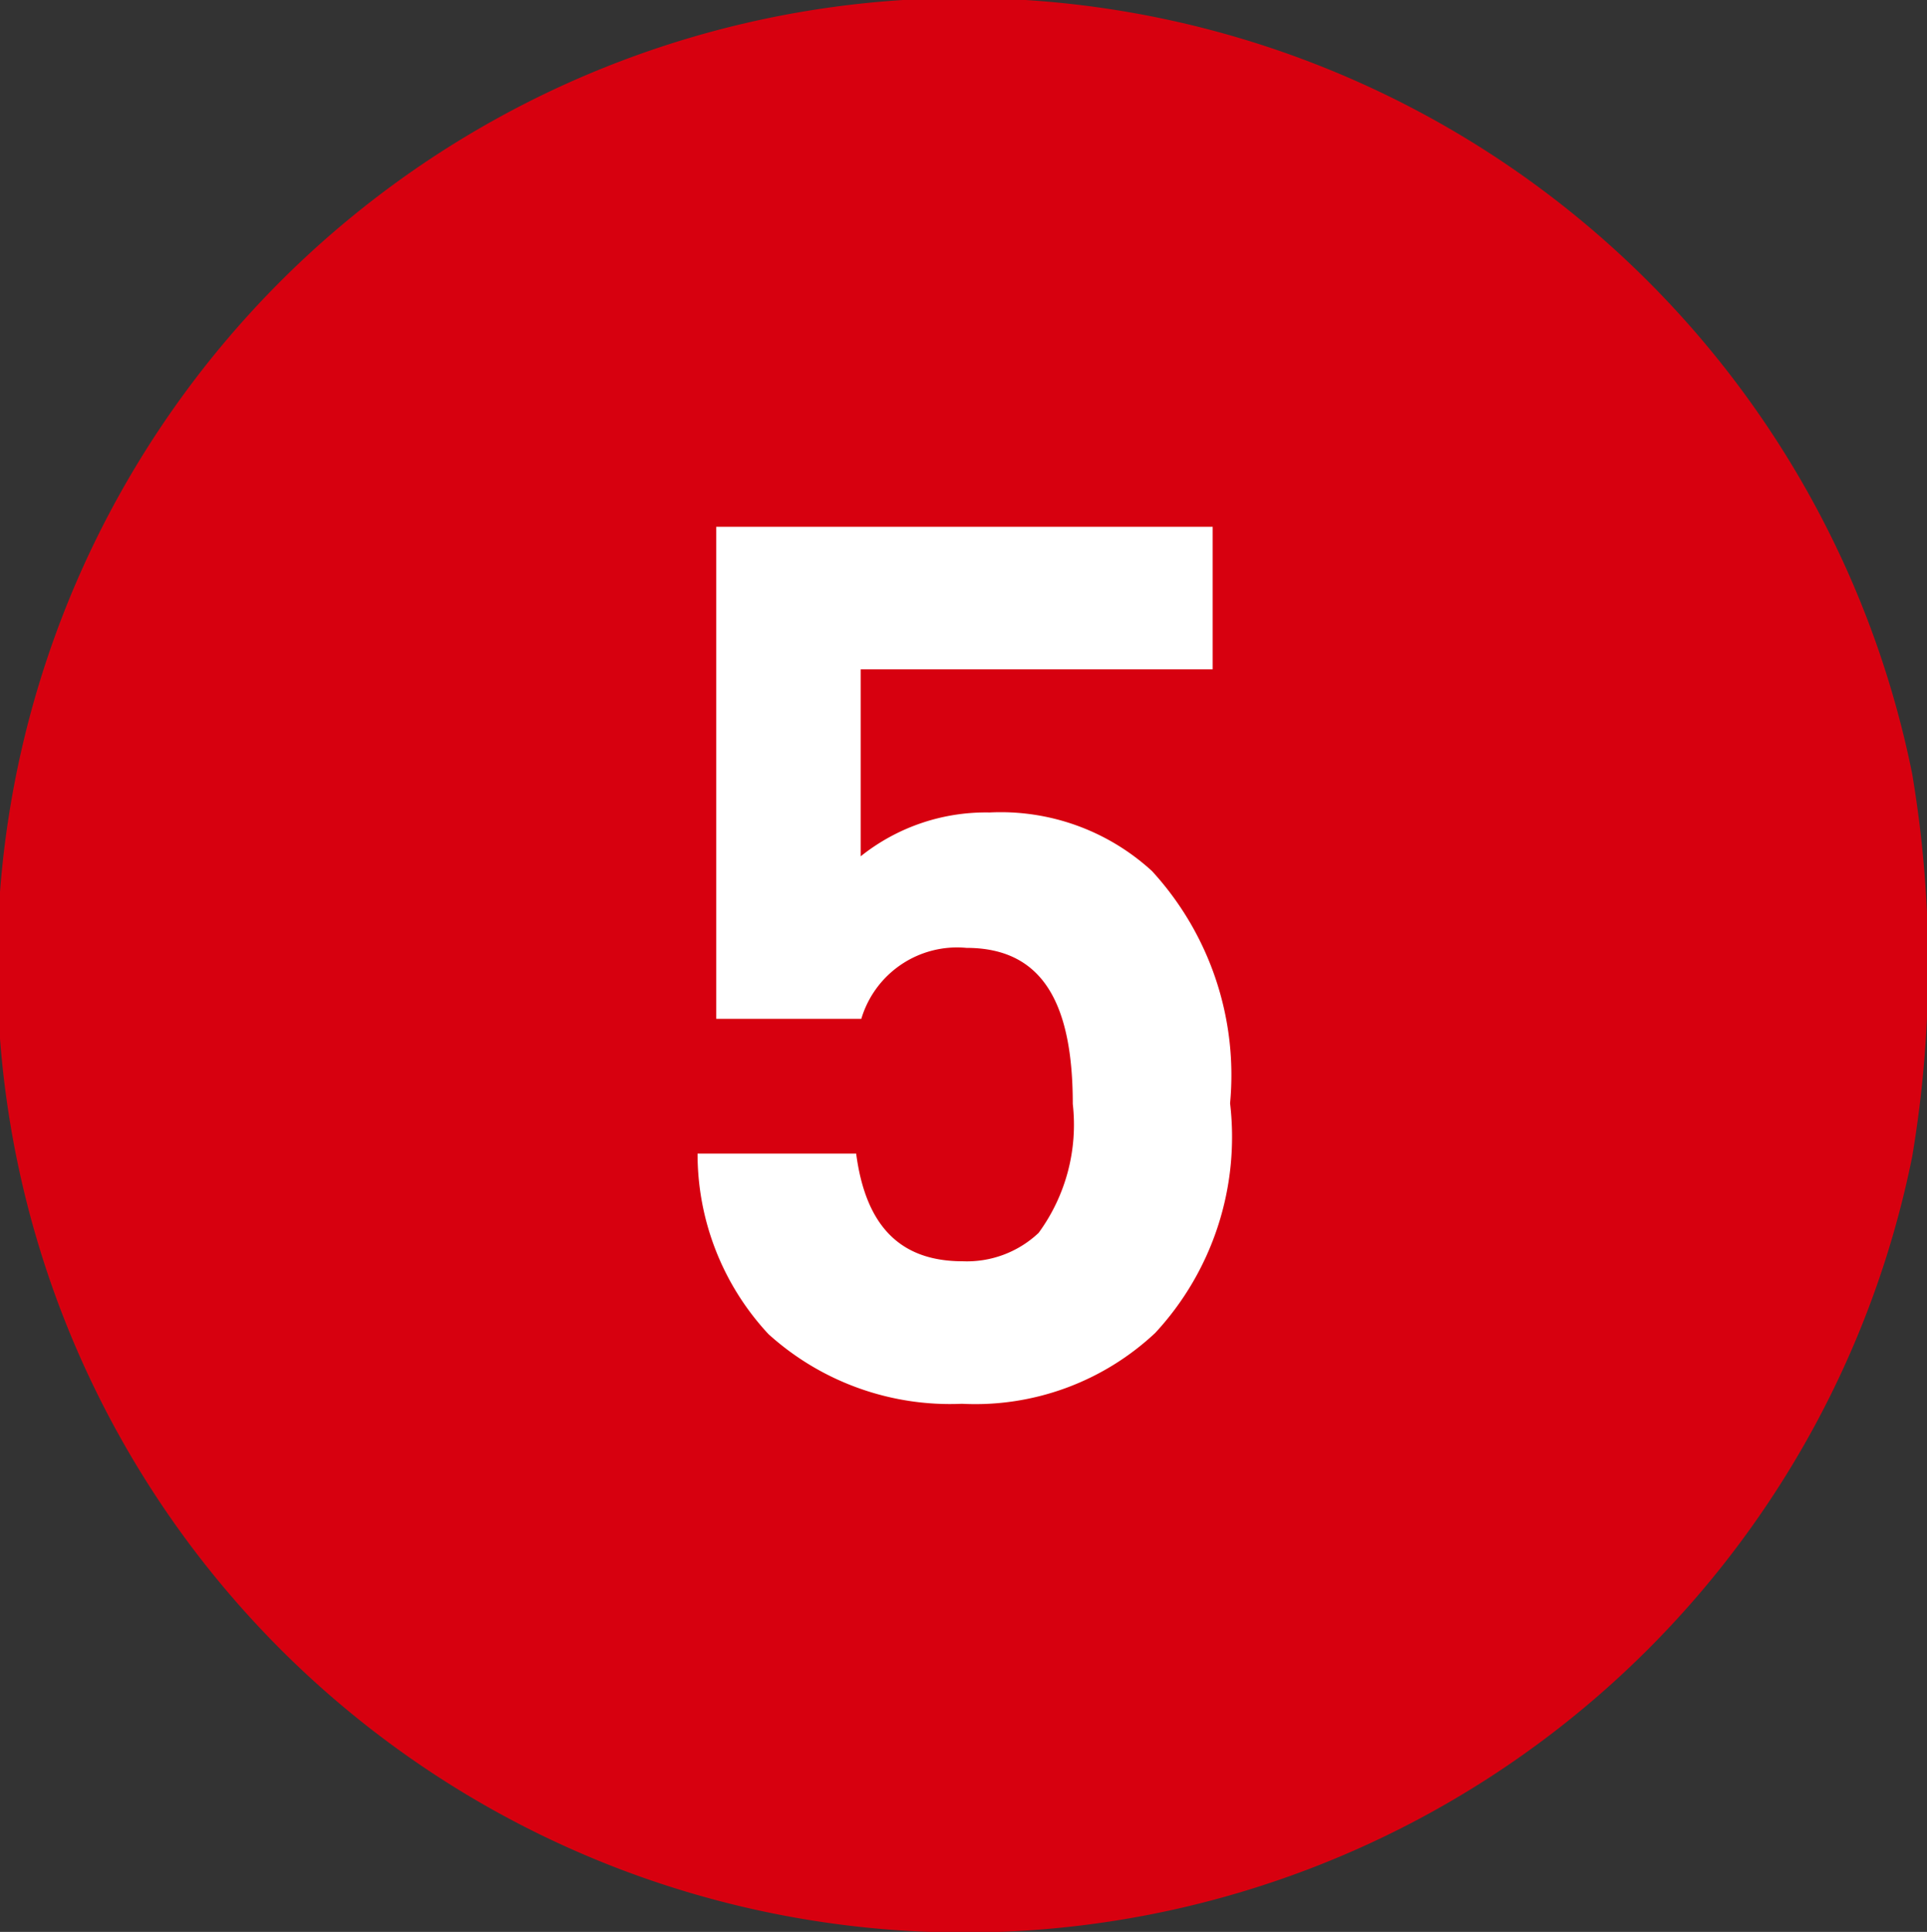
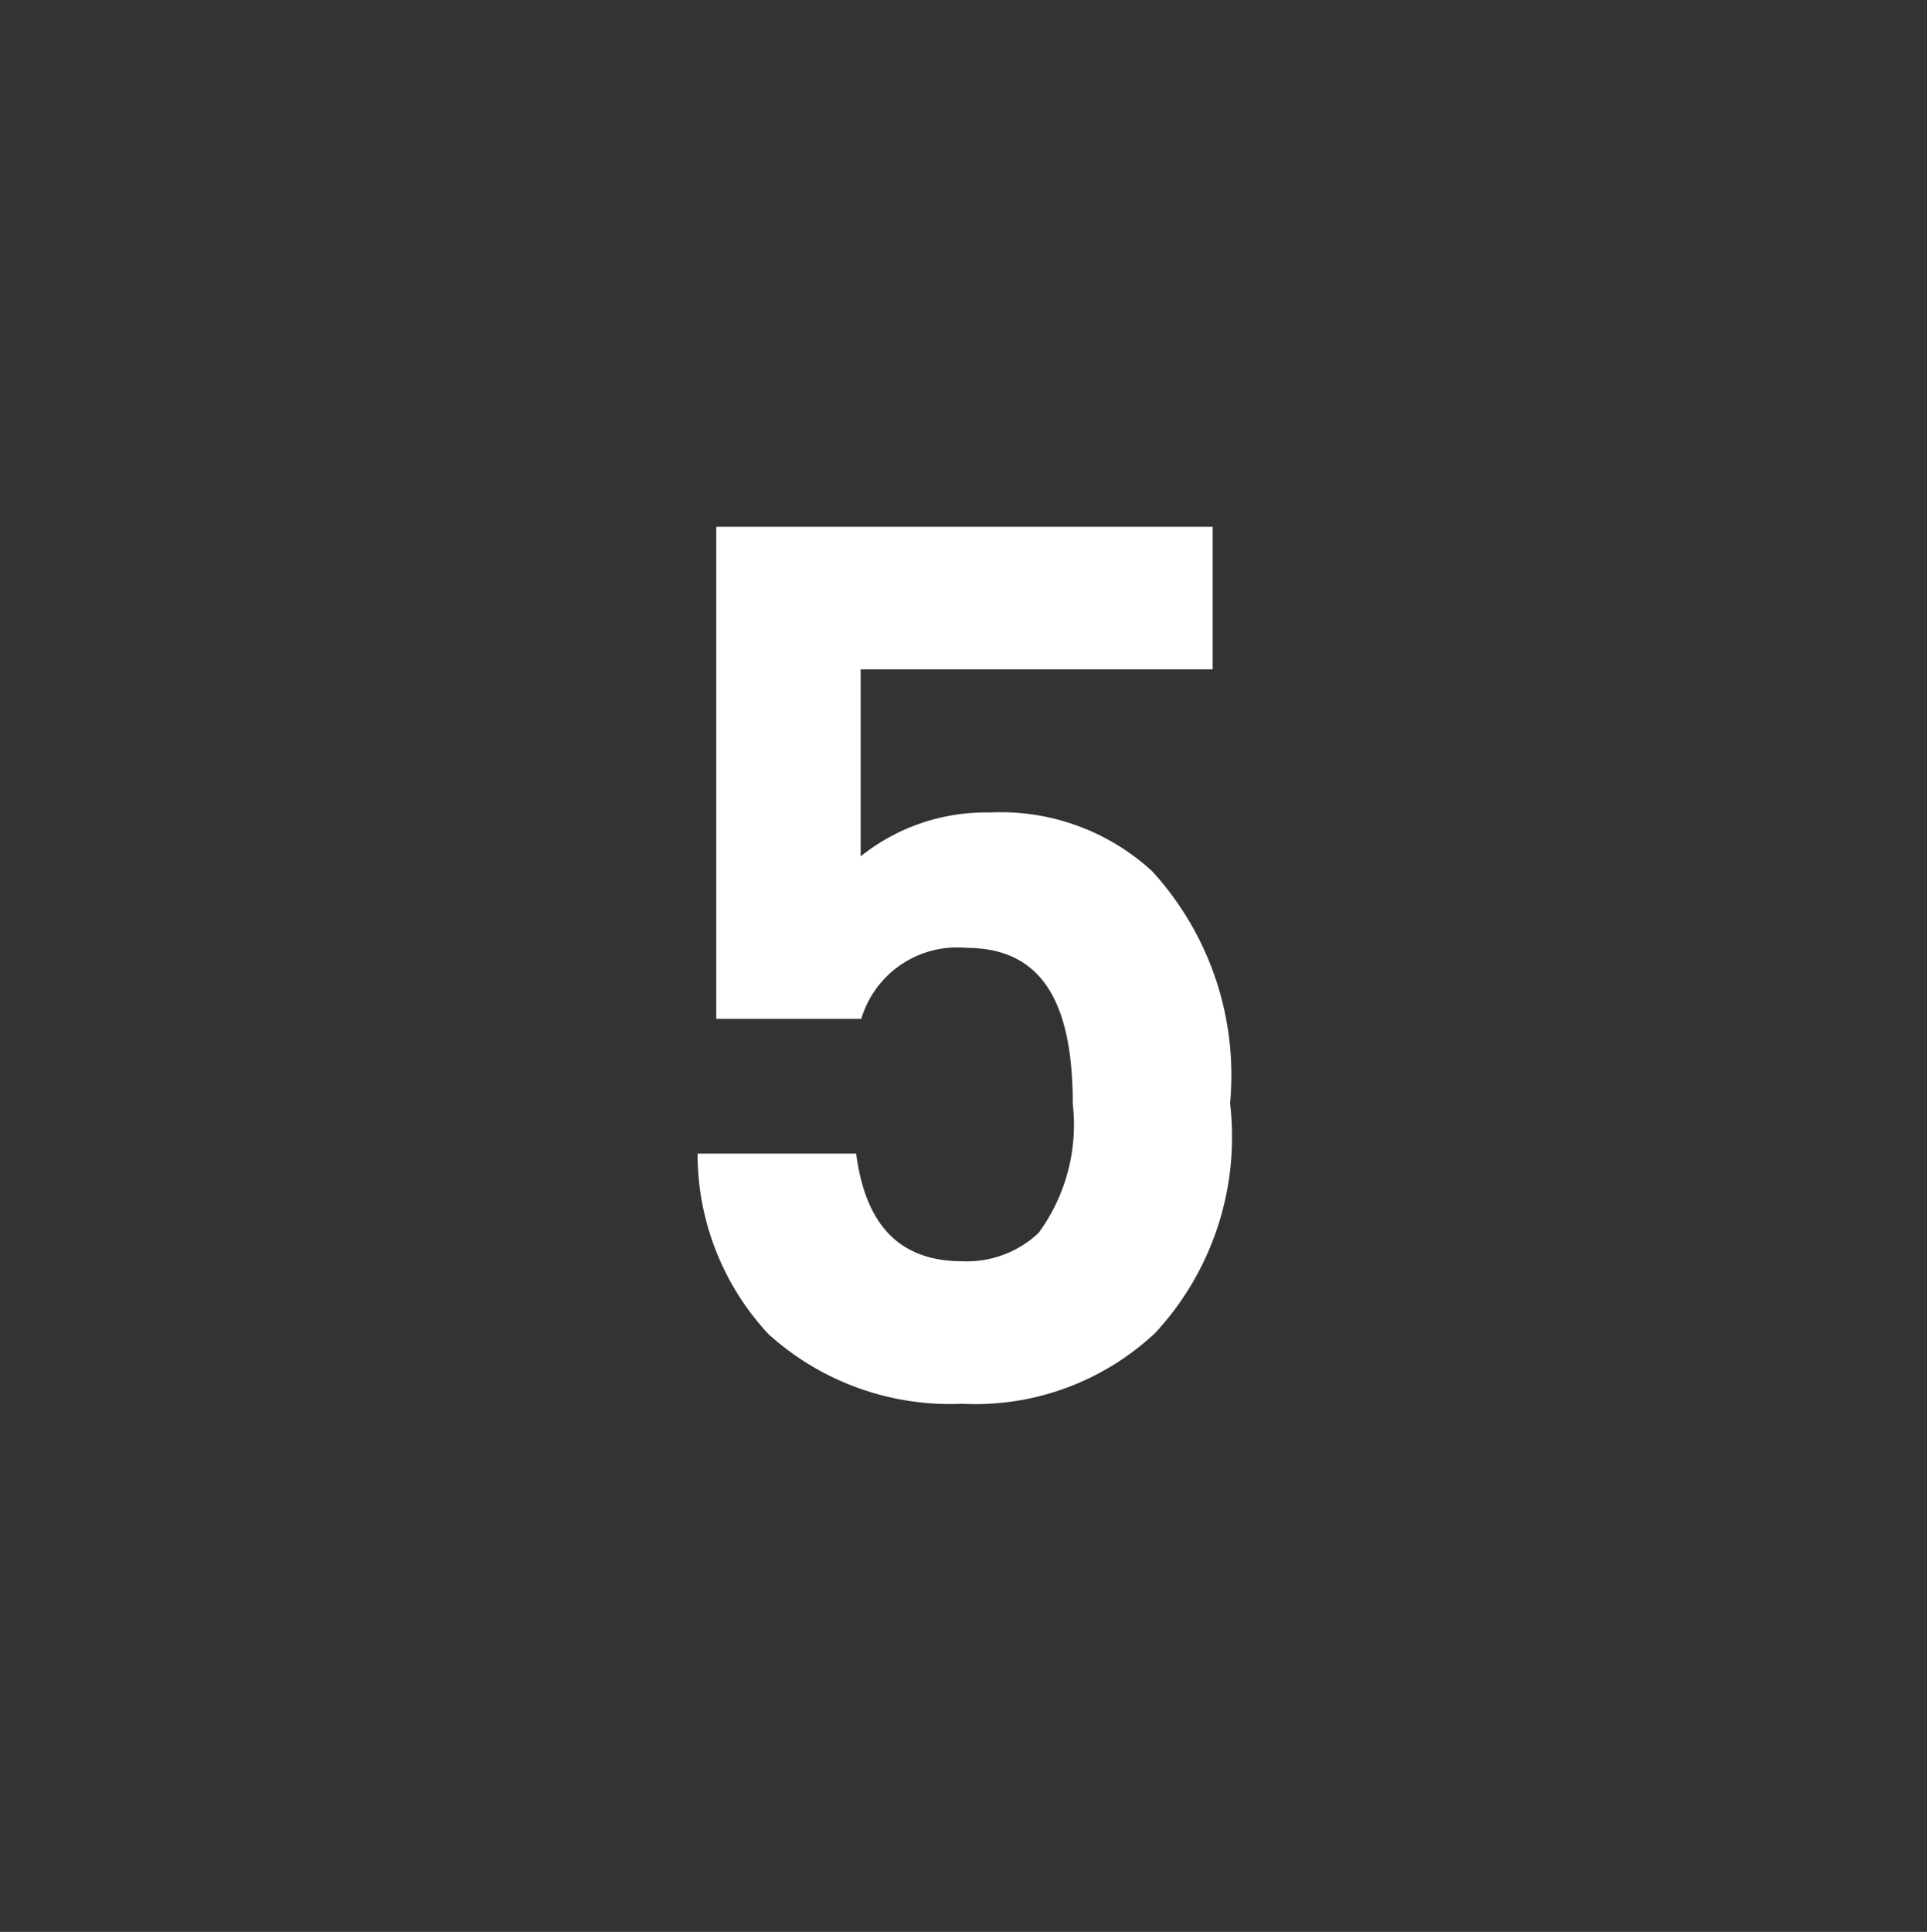
<svg xmlns="http://www.w3.org/2000/svg" id="レイヤー_1" data-name="レイヤー 1" viewBox="0 0 29.89 29.96">
  <rect x="0" y="0" width="29.89" height="29.96" fill="#333333" stroke="none" />
  <defs>
    <style>.cls-1{fill:#d7000f;}.cls-2{fill:#fff;}</style>
  </defs>
  <title>num05</title>
-   <path class="cls-1" d="M29.66,12a15,15,0,1,0,0,5.94A17.88,17.88,0,0,0,29.66,12Z" />
  <path class="cls-2" d="M17.92,20.67a4.08,4.08,0,0,1-3,1.1,4.2,4.2,0,0,1-3-1.08,4.1,4.1,0,0,1-1.1-2.8h2.46c.14,1.06.63,1.67,1.65,1.67a1.62,1.62,0,0,0,1.18-.44,2.84,2.84,0,0,0,.53-2c0-1.55-.46-2.42-1.65-2.42a1.55,1.55,0,0,0-1.63,1.1H11.11V8.17h7.7v2.21H13.35v2.9a3.11,3.11,0,0,1,2-.68,3.47,3.47,0,0,1,2.52.91,4.68,4.68,0,0,1,1.21,3.6A4.47,4.47,0,0,1,17.92,20.67Z" />
</svg>